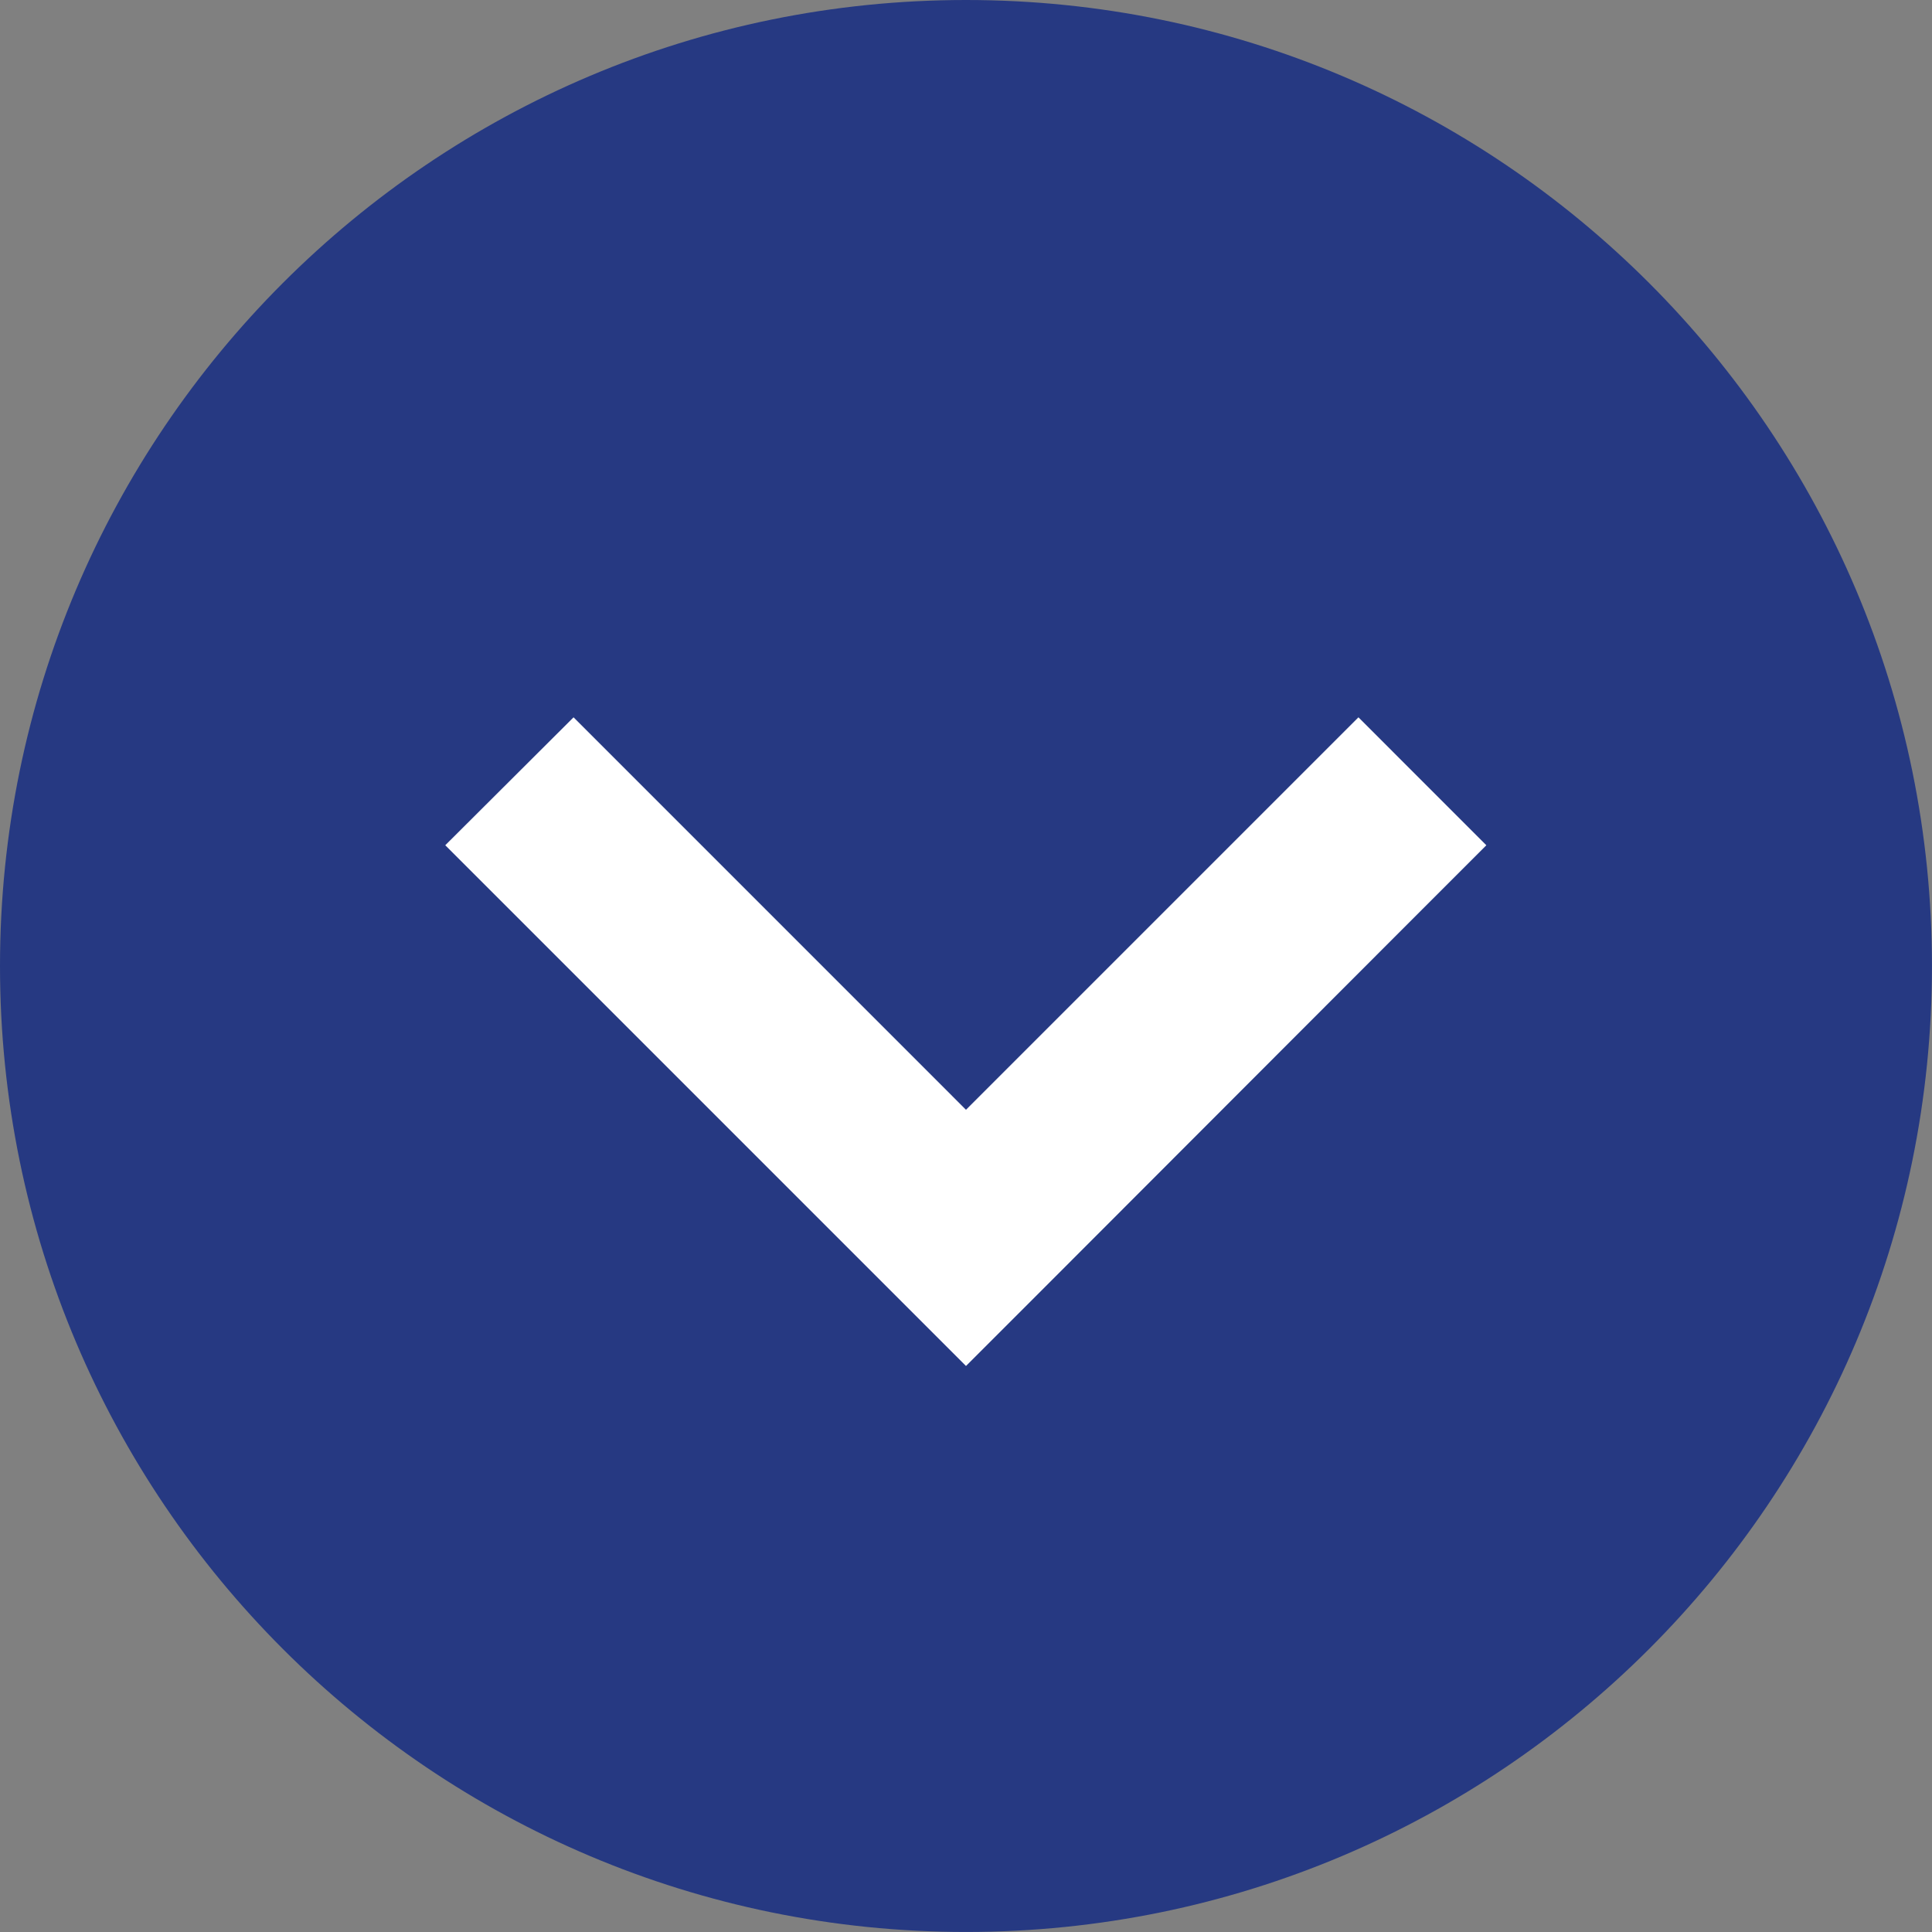
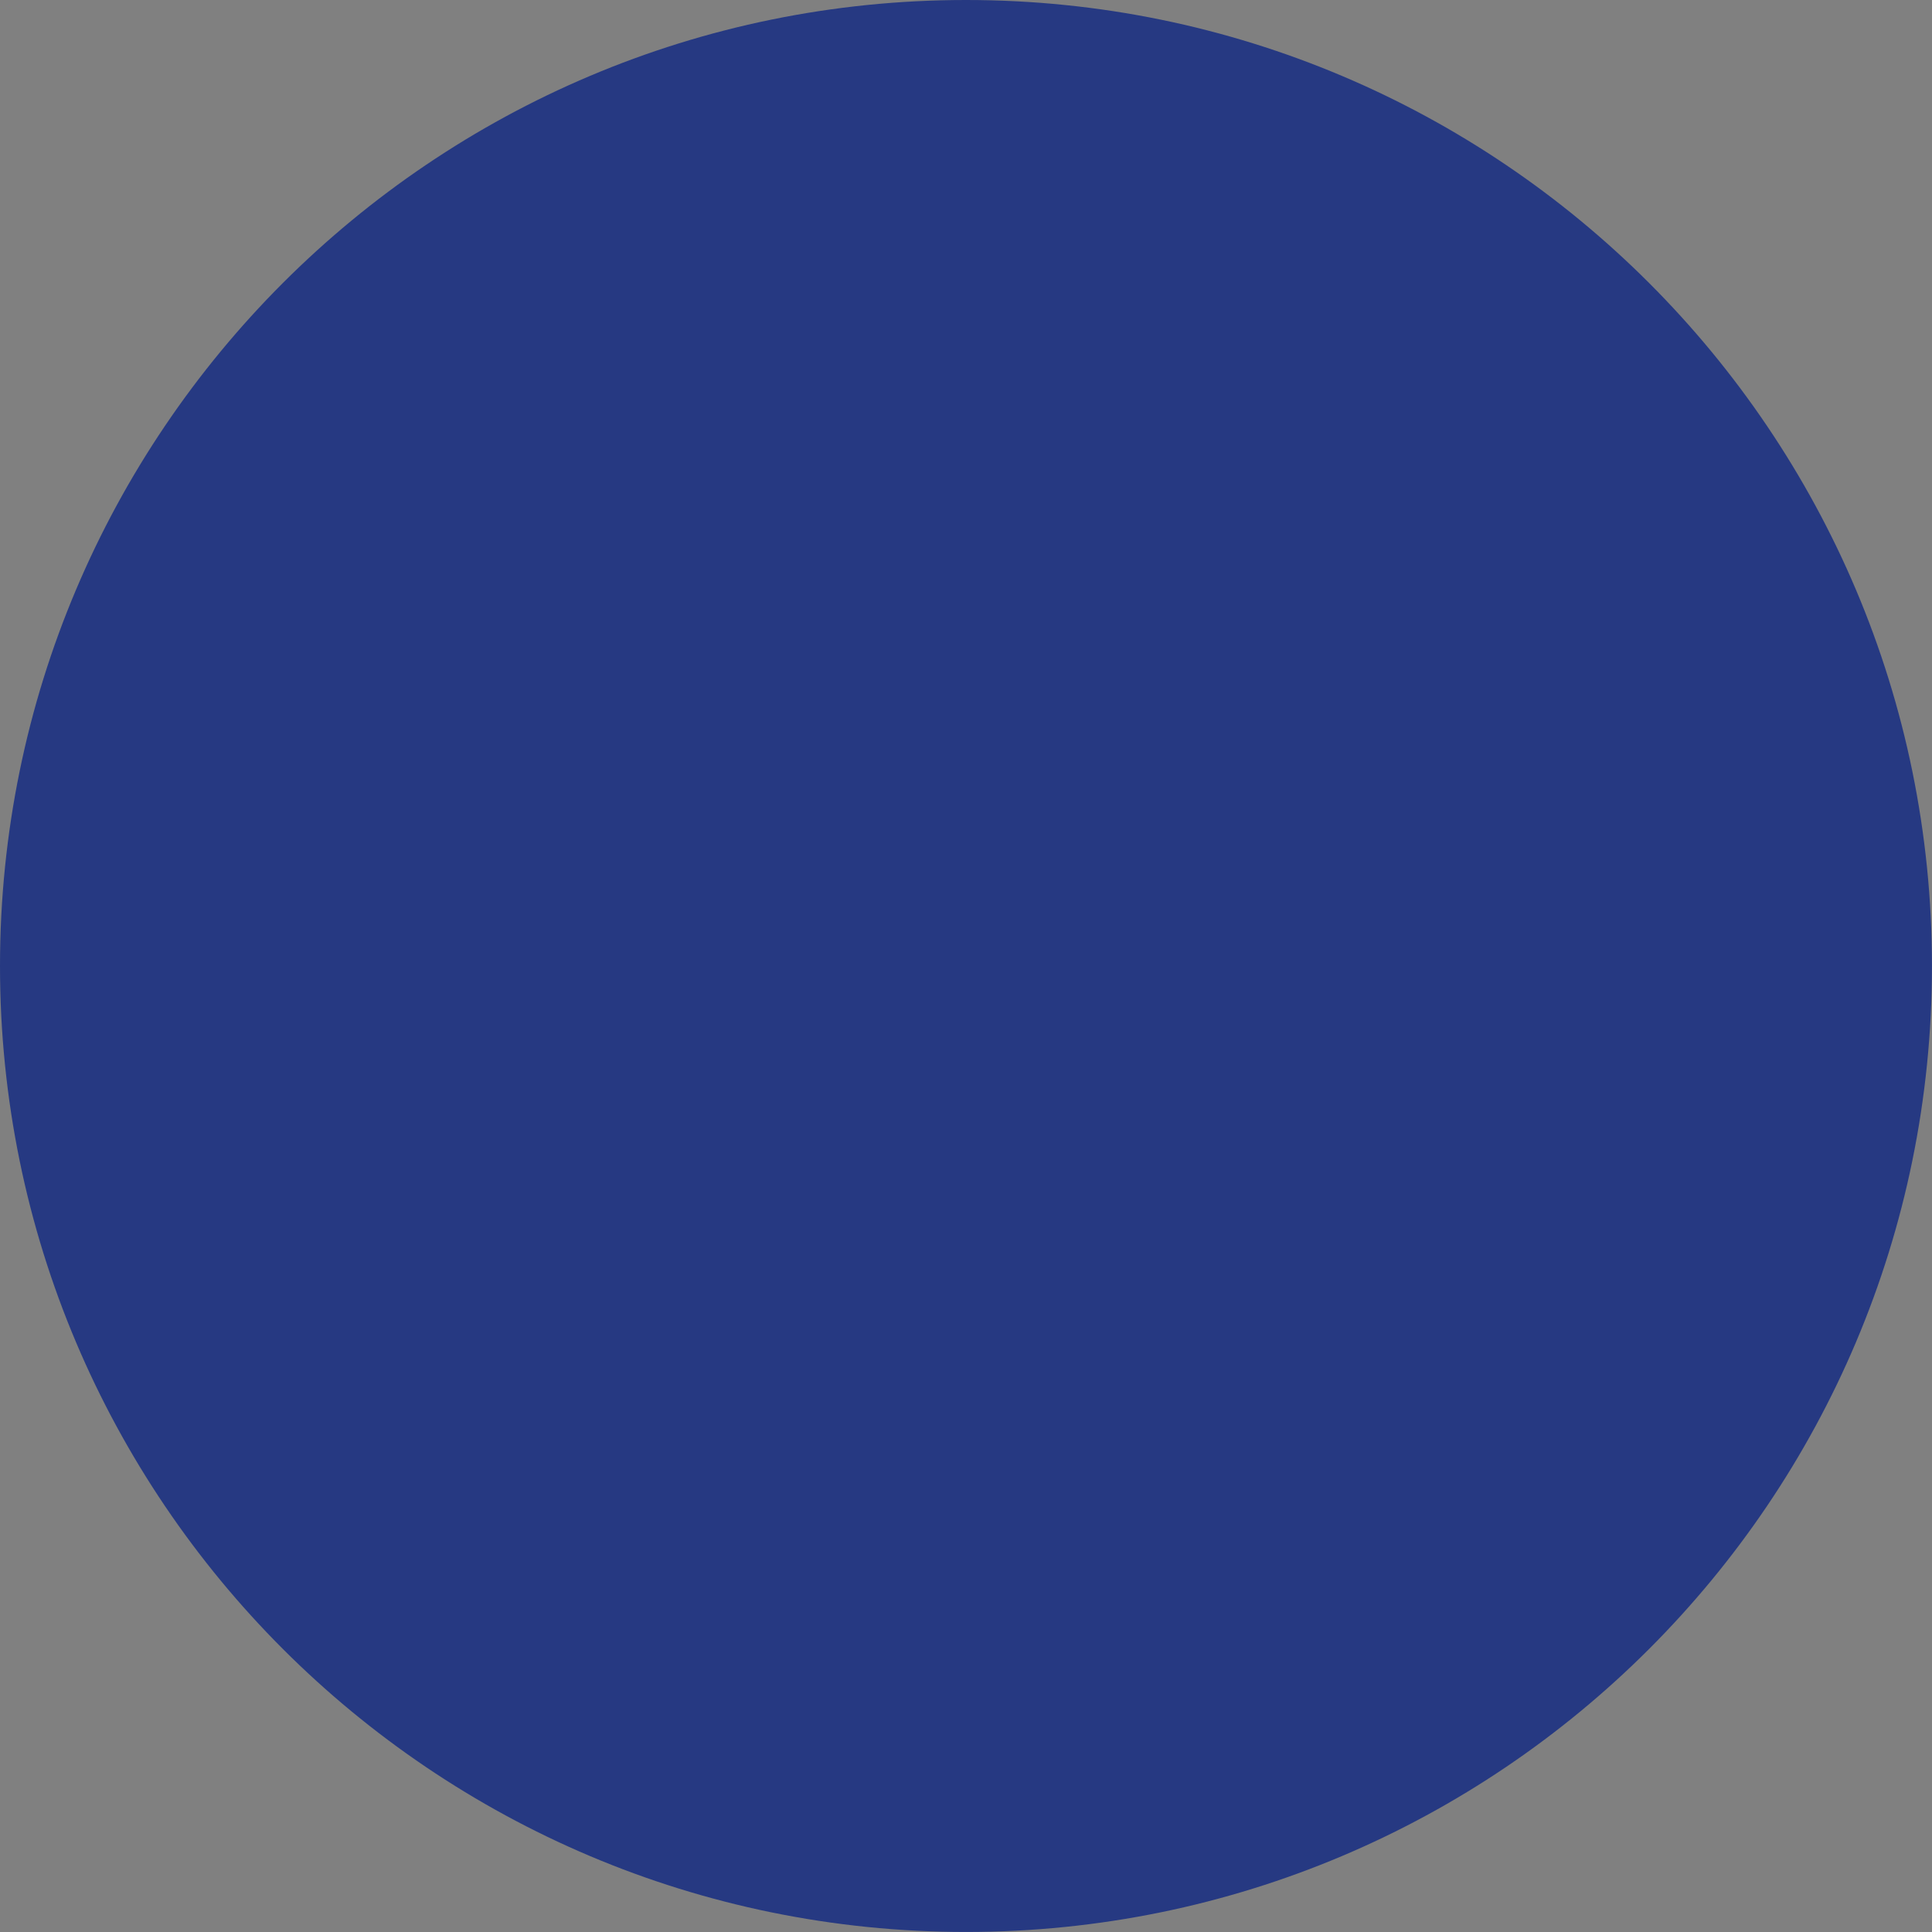
<svg xmlns="http://www.w3.org/2000/svg" id="Layer_2" viewBox="0 0 63.081 63.081">
  <rect x="0" y="0" width="63.081" height="63.081" fill="#808080" stroke="none" />
  <defs>
    <style>.cls-1{fill:#263982;}.cls-1,.cls-2{stroke-width:0px;}.cls-2{fill:#fff;}</style>
  </defs>
  <g id="Layer_1-2">
    <path class="cls-1" d="M31.54,0C14.121,0,0,14.121,0,31.54s14.121,31.54,31.54,31.54,31.54-14.121,31.54-31.54S48.96,0,31.54,0Z" />
-     <polygon class="cls-2" points="29.446 42.506 16.633 29.692 14.538 27.598 18.727 23.421 20.822 25.516 31.54 36.235 42.259 25.516 44.354 23.421 48.53 27.598 46.436 29.692 33.635 42.506 31.54 44.6 29.446 42.506" />
  </g>
</svg>